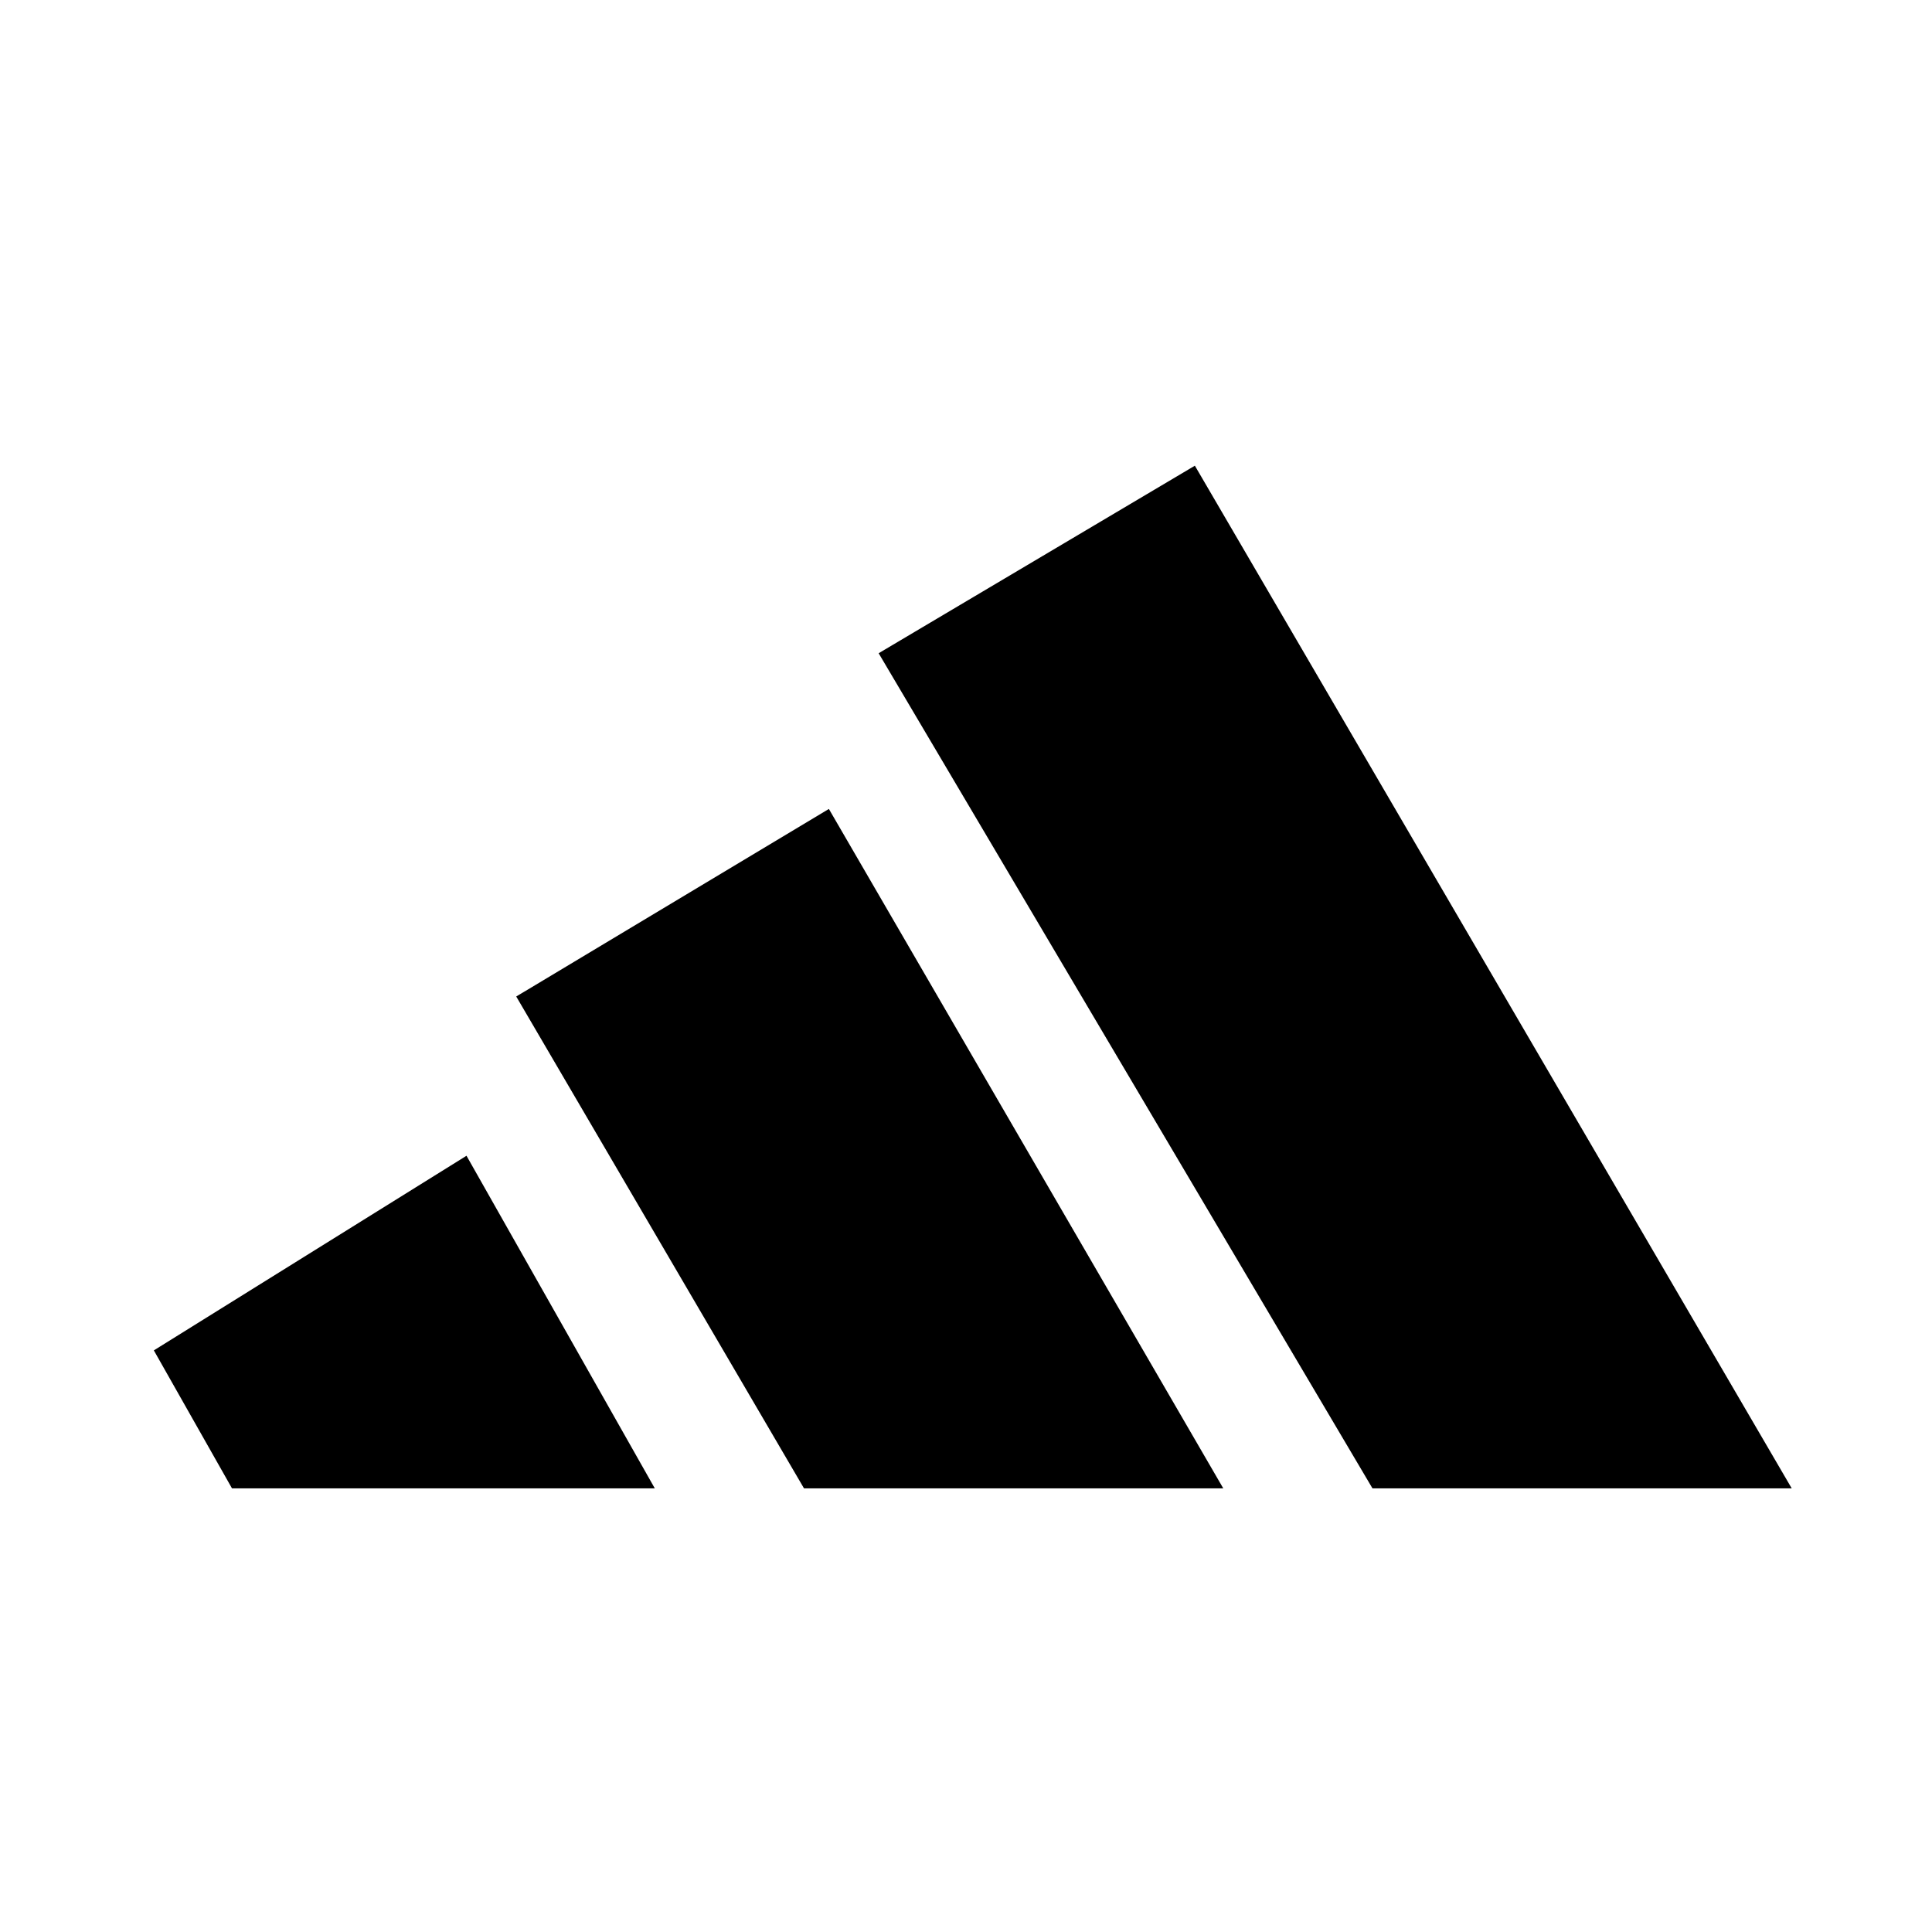
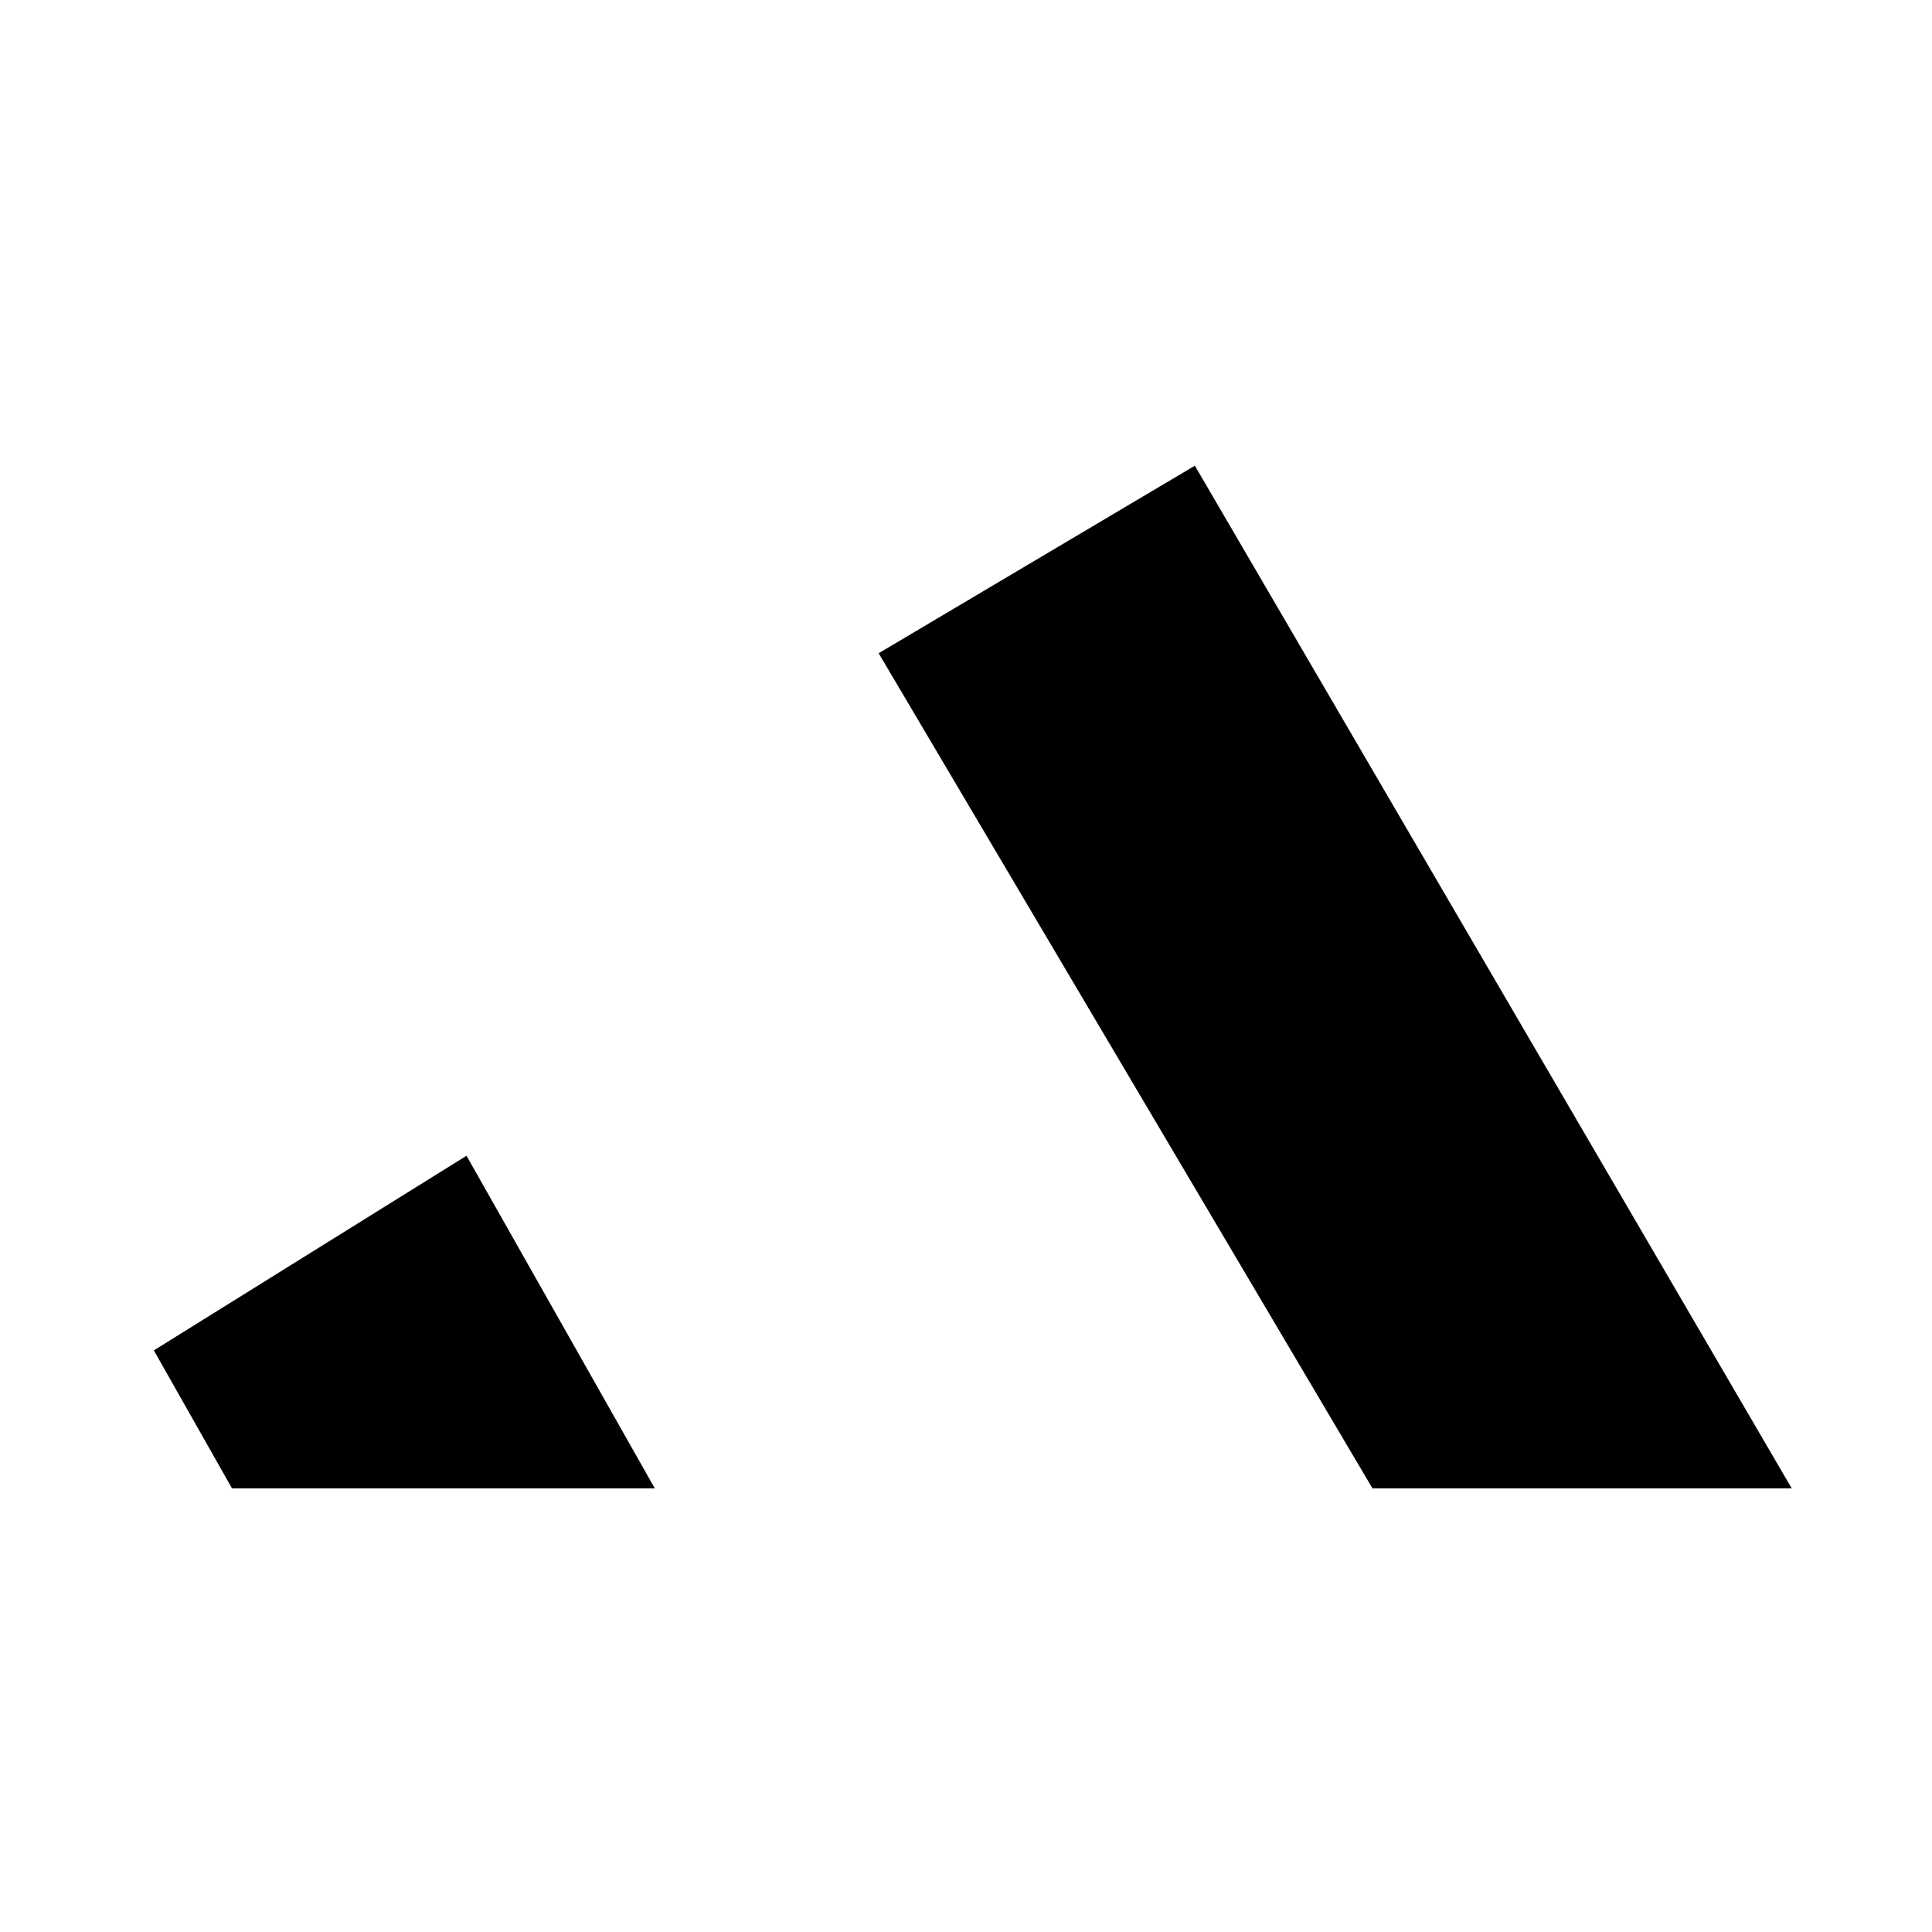
<svg xmlns="http://www.w3.org/2000/svg" width="70" height="70" viewBox="0 0 70 70" fill="none" style="&#10;">
  <mask id="mask0_5_2" style="mask-type:luminance" maskUnits="userSpaceOnUse" x="69" y="16" width="55" height="38">
    <path d="M123.232 16.937H69.68V53.863H123.232V16.937Z" fill="white" />
  </mask>
  <path d="M8.406 53.927L5.574 48.927L16.902 41.875L23.725 53.927H8.406Z" fill="black" />
-   <path d="M29.131 53.927L18.704 36.105L30.032 29.31L44.322 53.927H29.131Z" fill="black" />
  <path d="M49.728 53.927L31.835 23.668L43.292 16.873L64.918 53.927H49.728Z" fill="black" />
</svg>